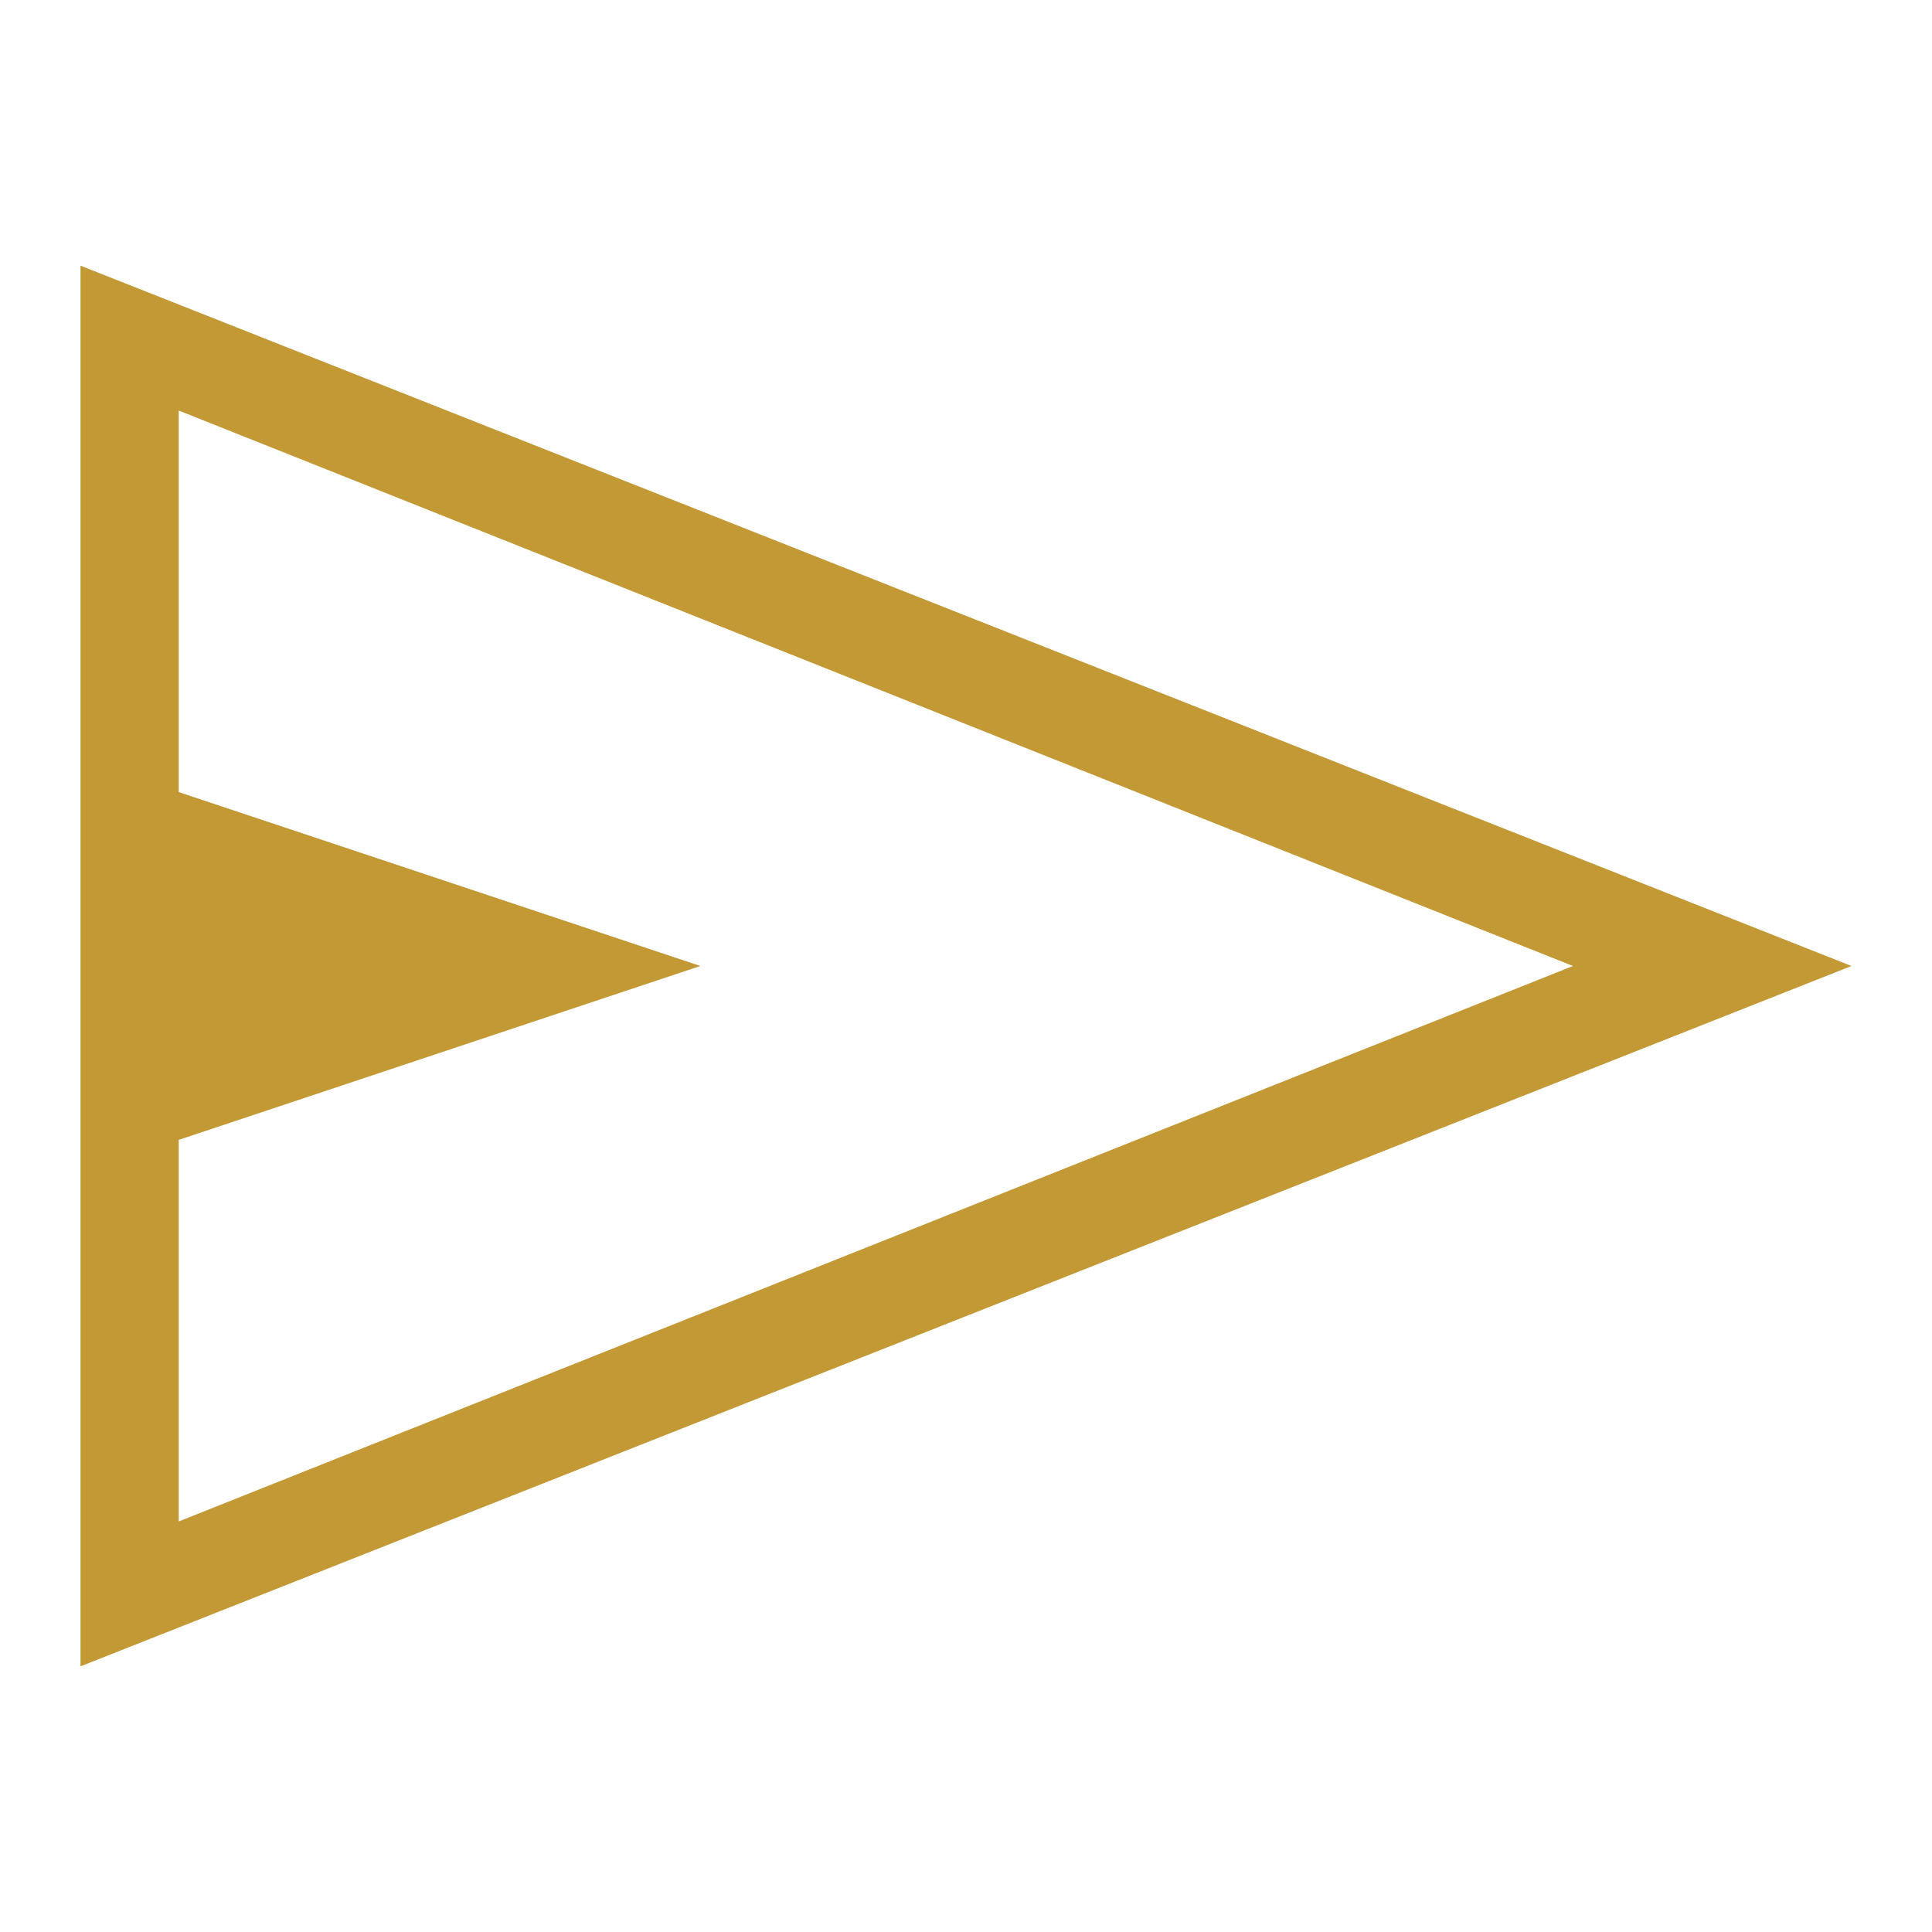
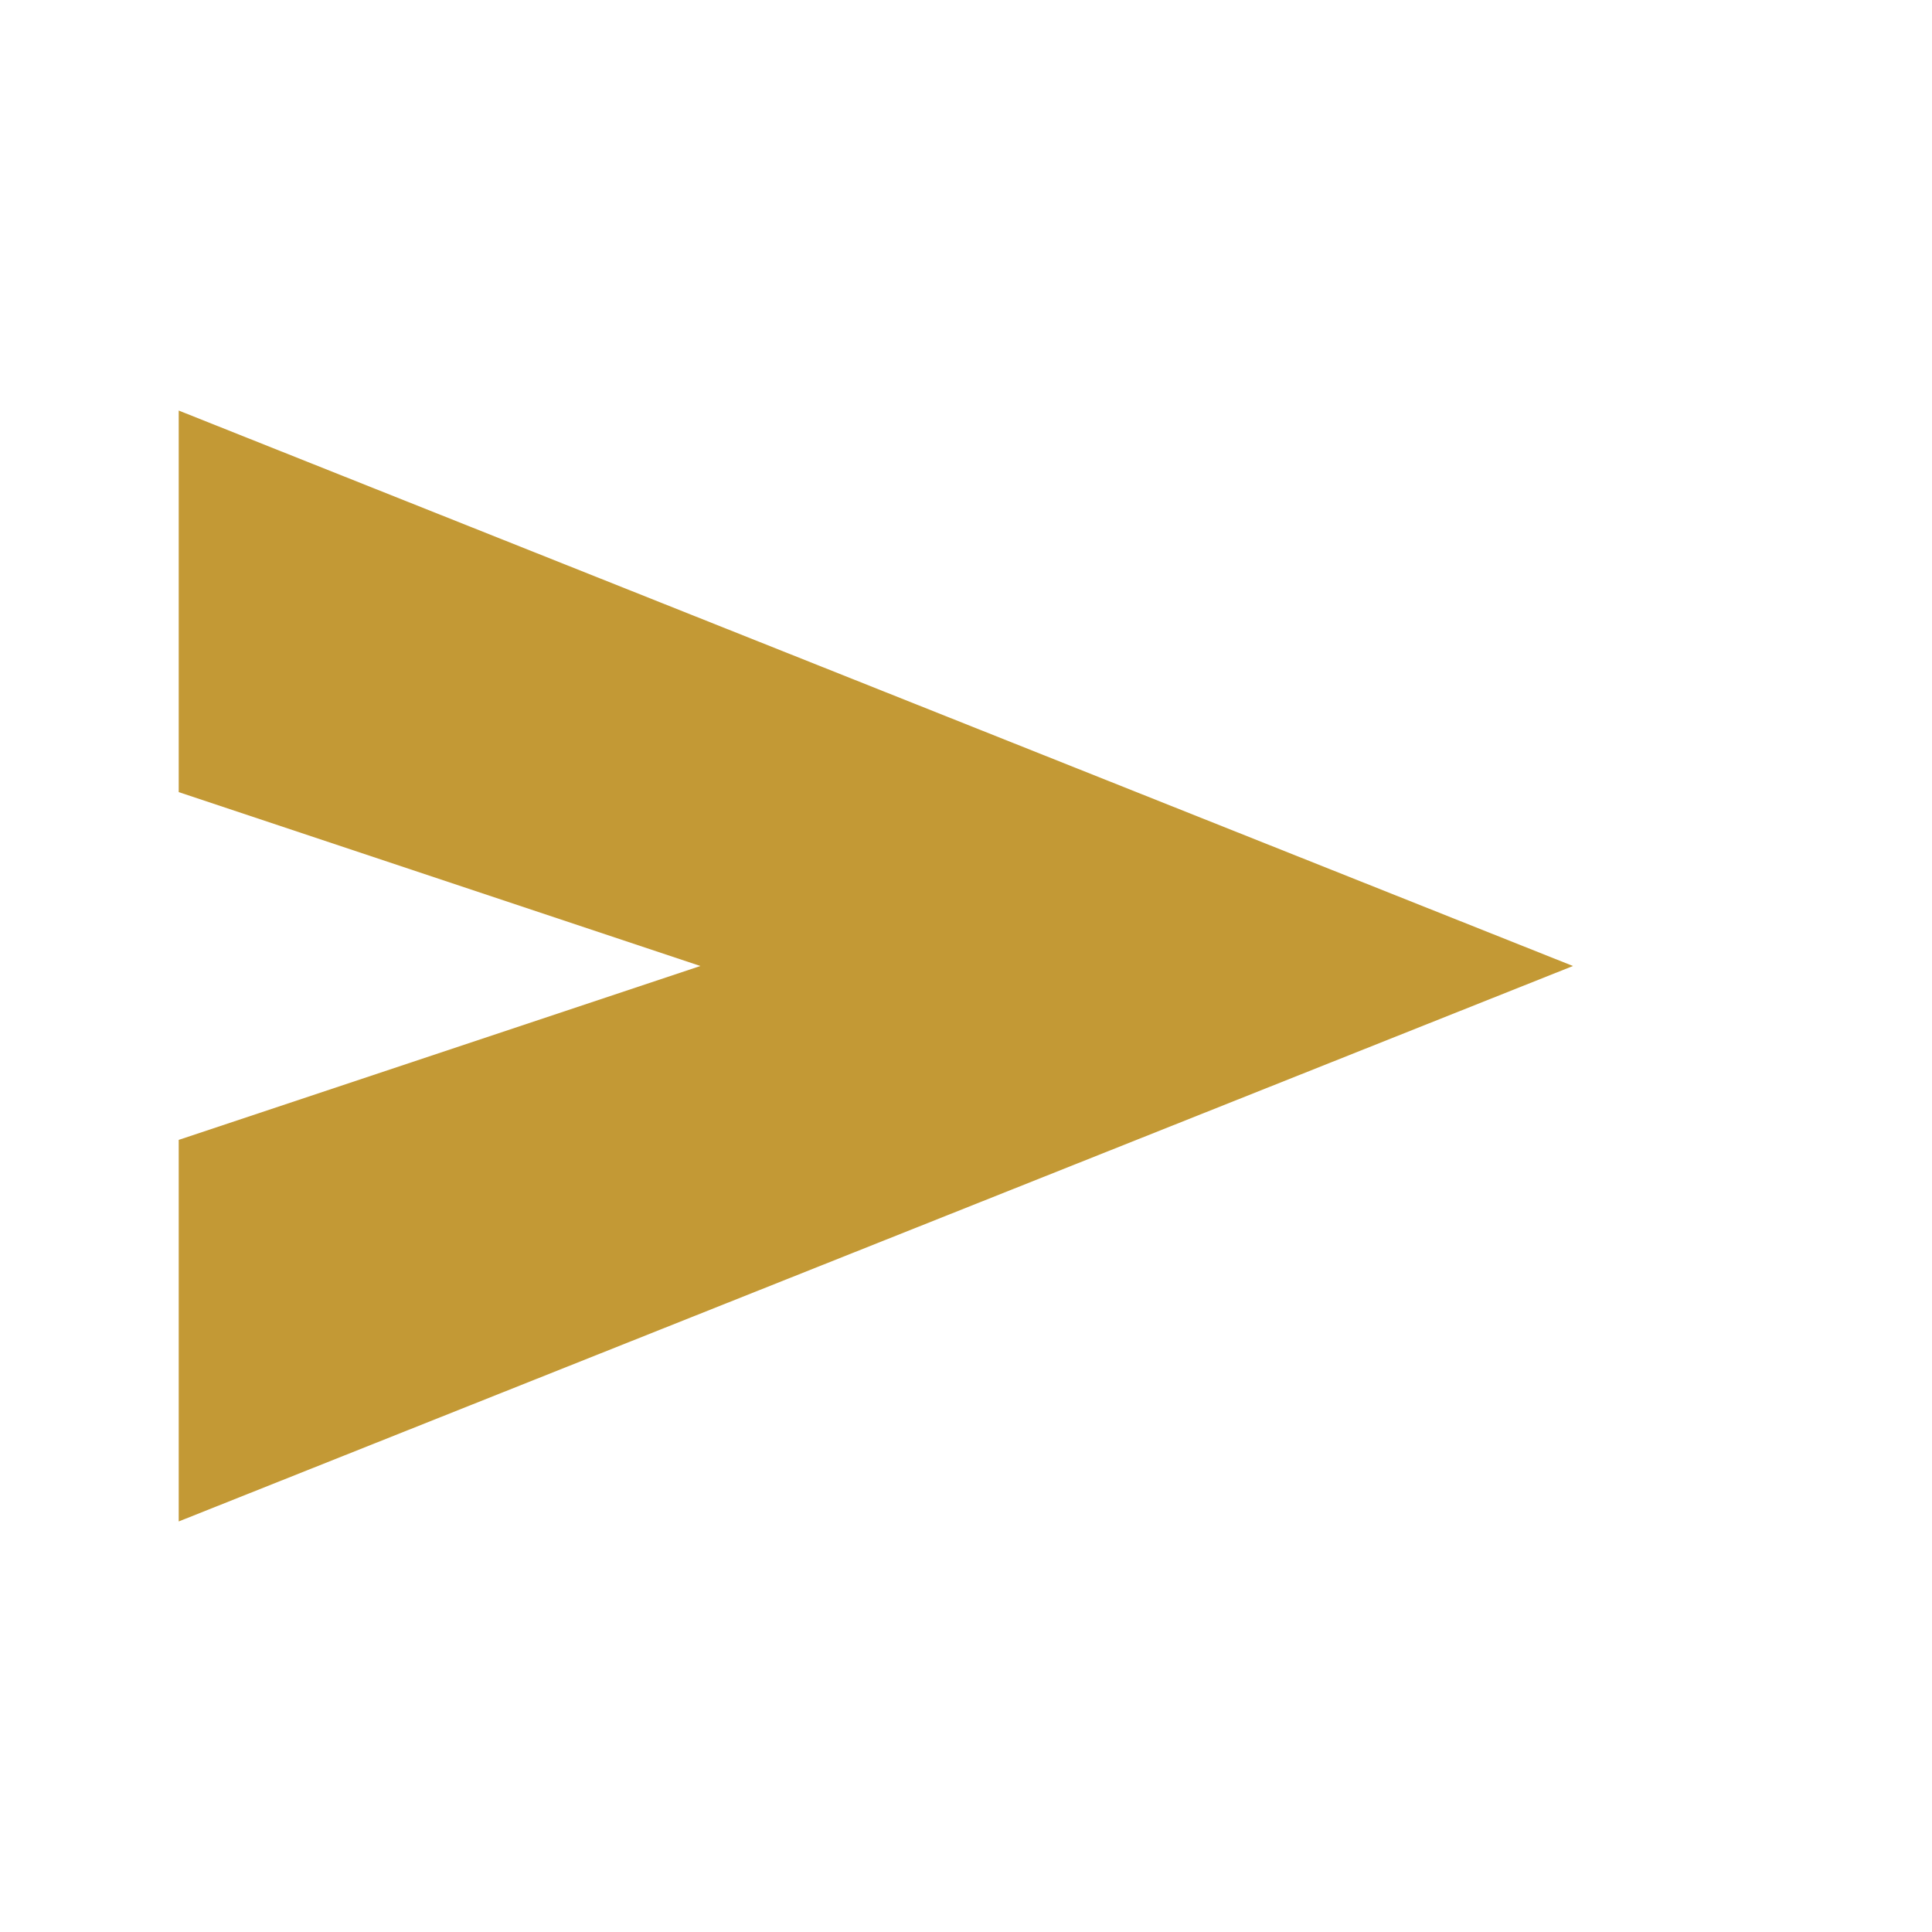
<svg xmlns="http://www.w3.org/2000/svg" version="1.1" id="Layer_1" x="0px" y="0px" viewBox="0 0 12 12" style="enable-background:new 0 0 12 12;" xml:space="preserve">
  <style type="text/css">
	.st0{fill:#C39935;}
</style>
-   <path class="st0" d="M0.5,10.35V1.65L11.5,6L0.5,10.35z M1.11,9.45L9.77,6L1.11,2.55v2.37L4.35,6L1.11,7.08V9.45z M1.11,9.45v-6.9  V9.45z" />
+   <path class="st0" d="M0.5,10.35V1.65L0.5,10.35z M1.11,9.45L9.77,6L1.11,2.55v2.37L4.35,6L1.11,7.08V9.45z M1.11,9.45v-6.9  V9.45z" />
</svg>